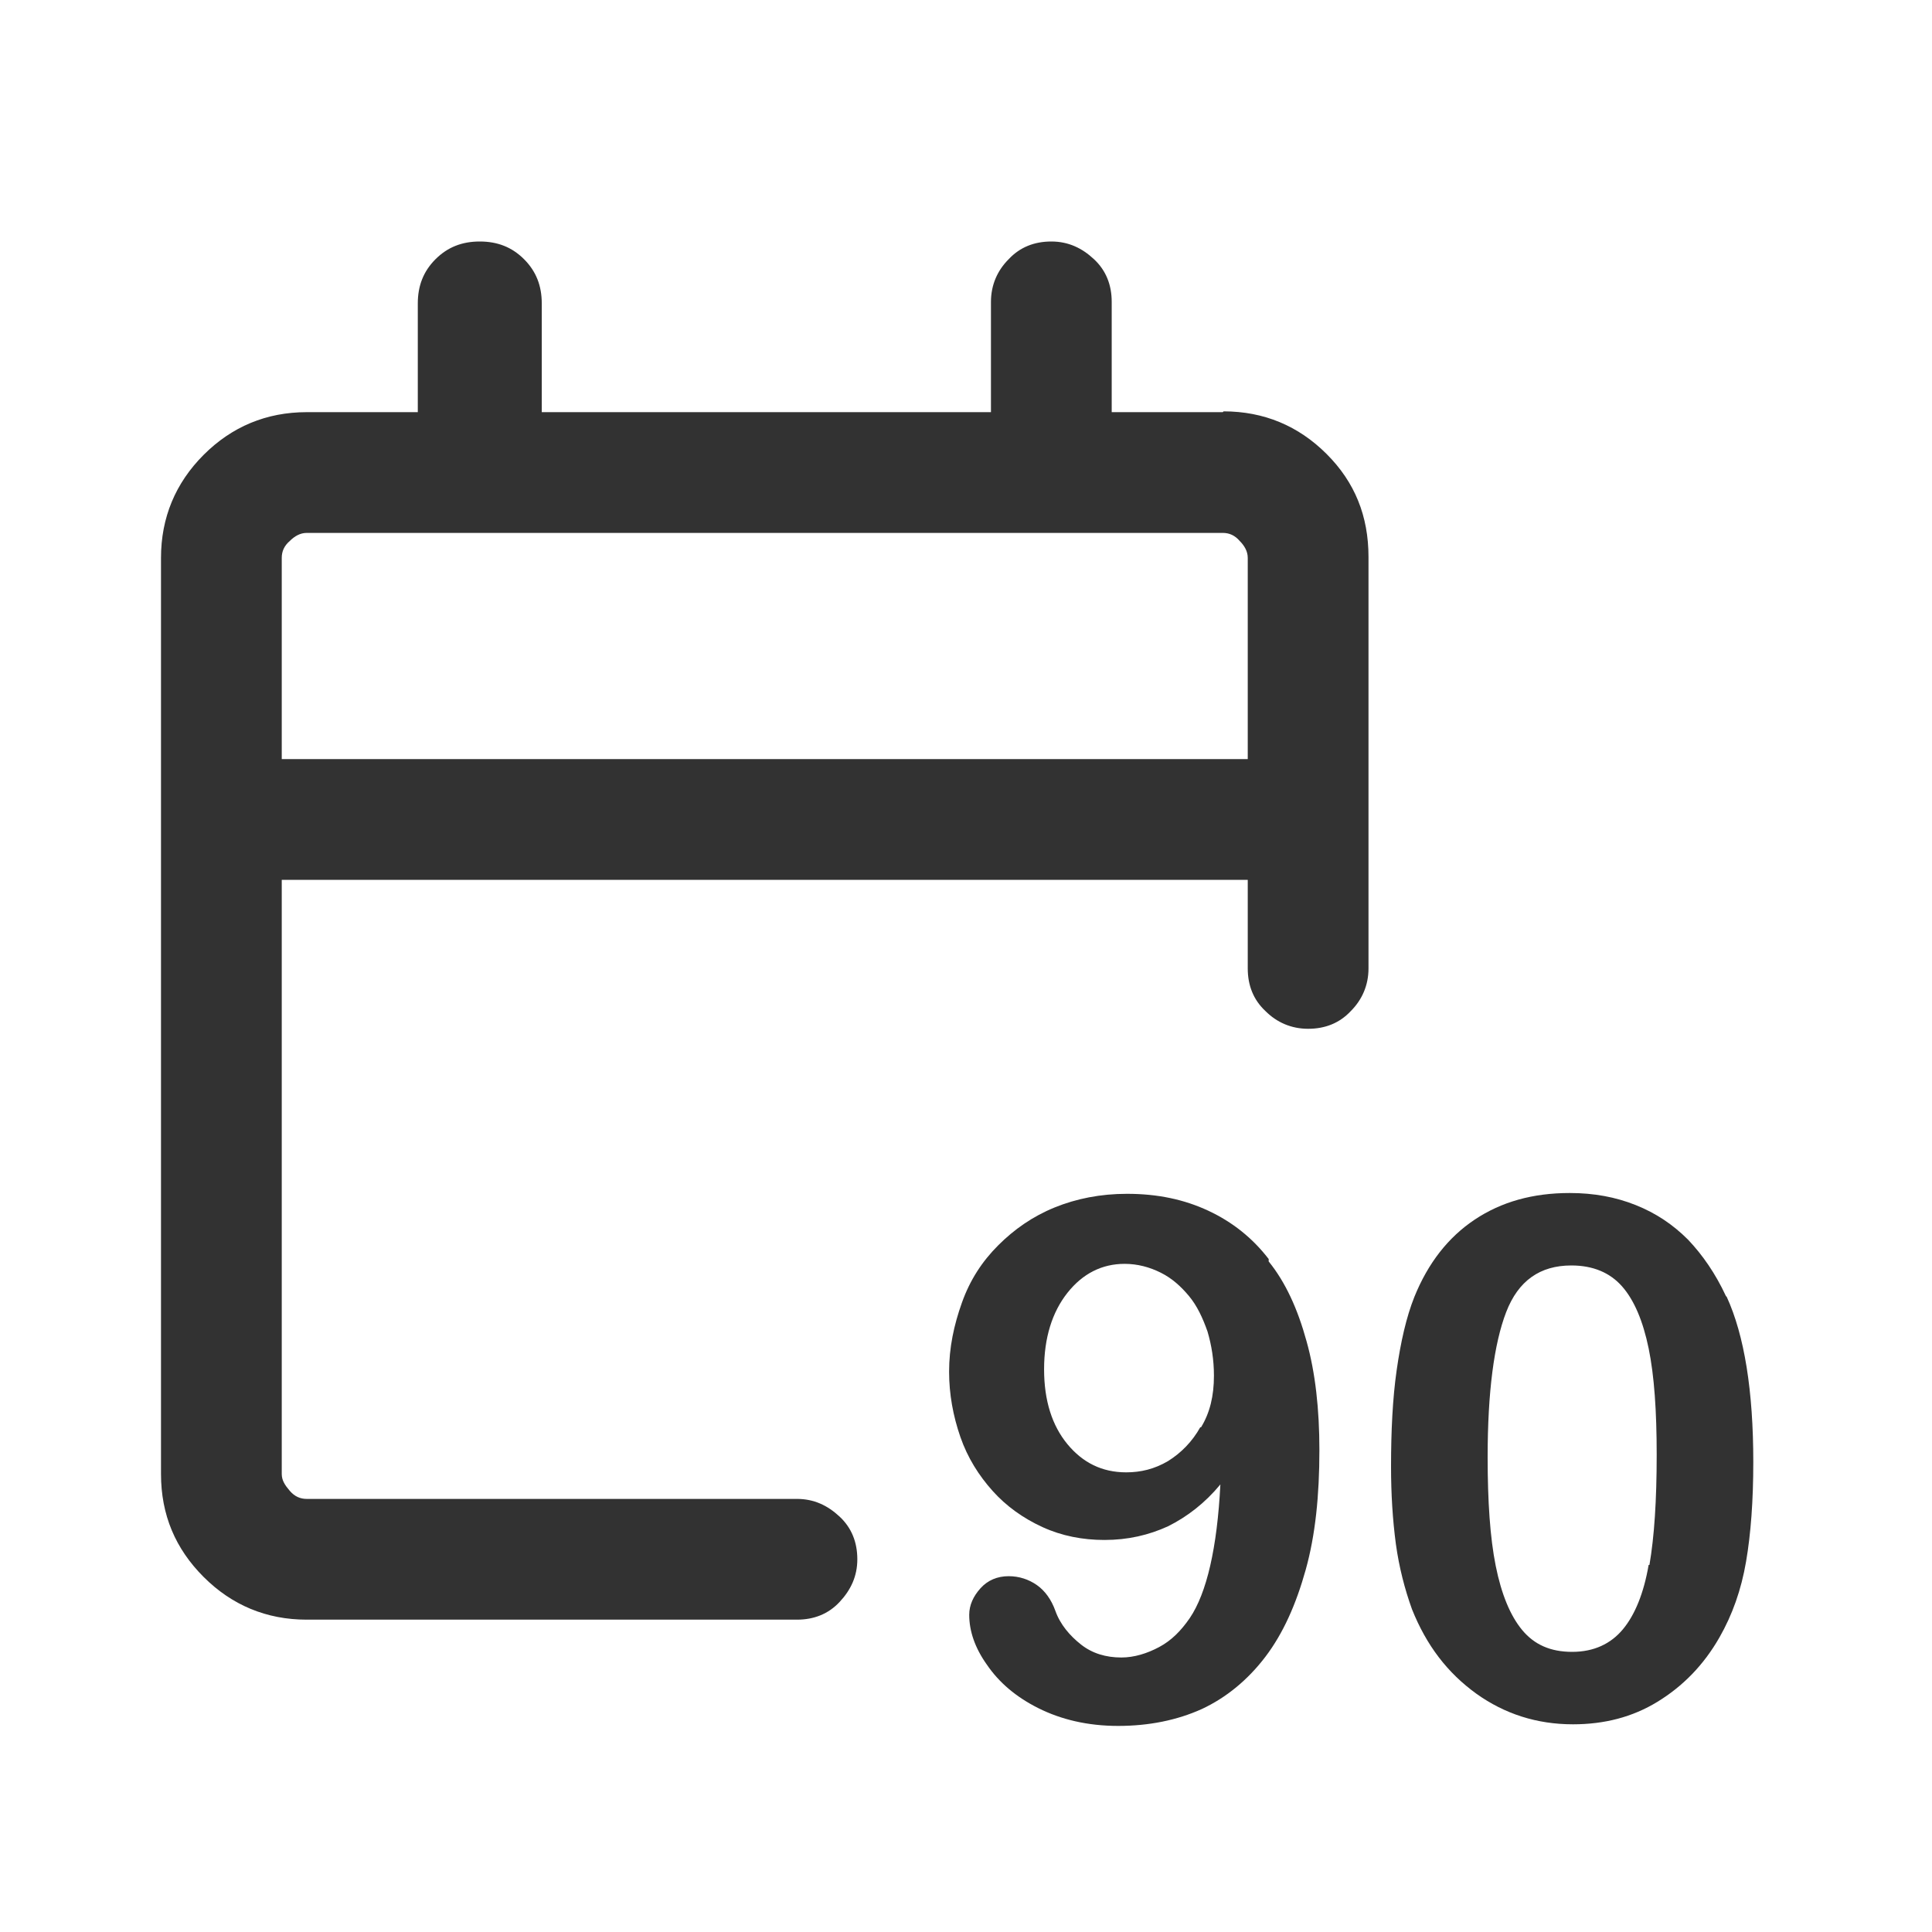
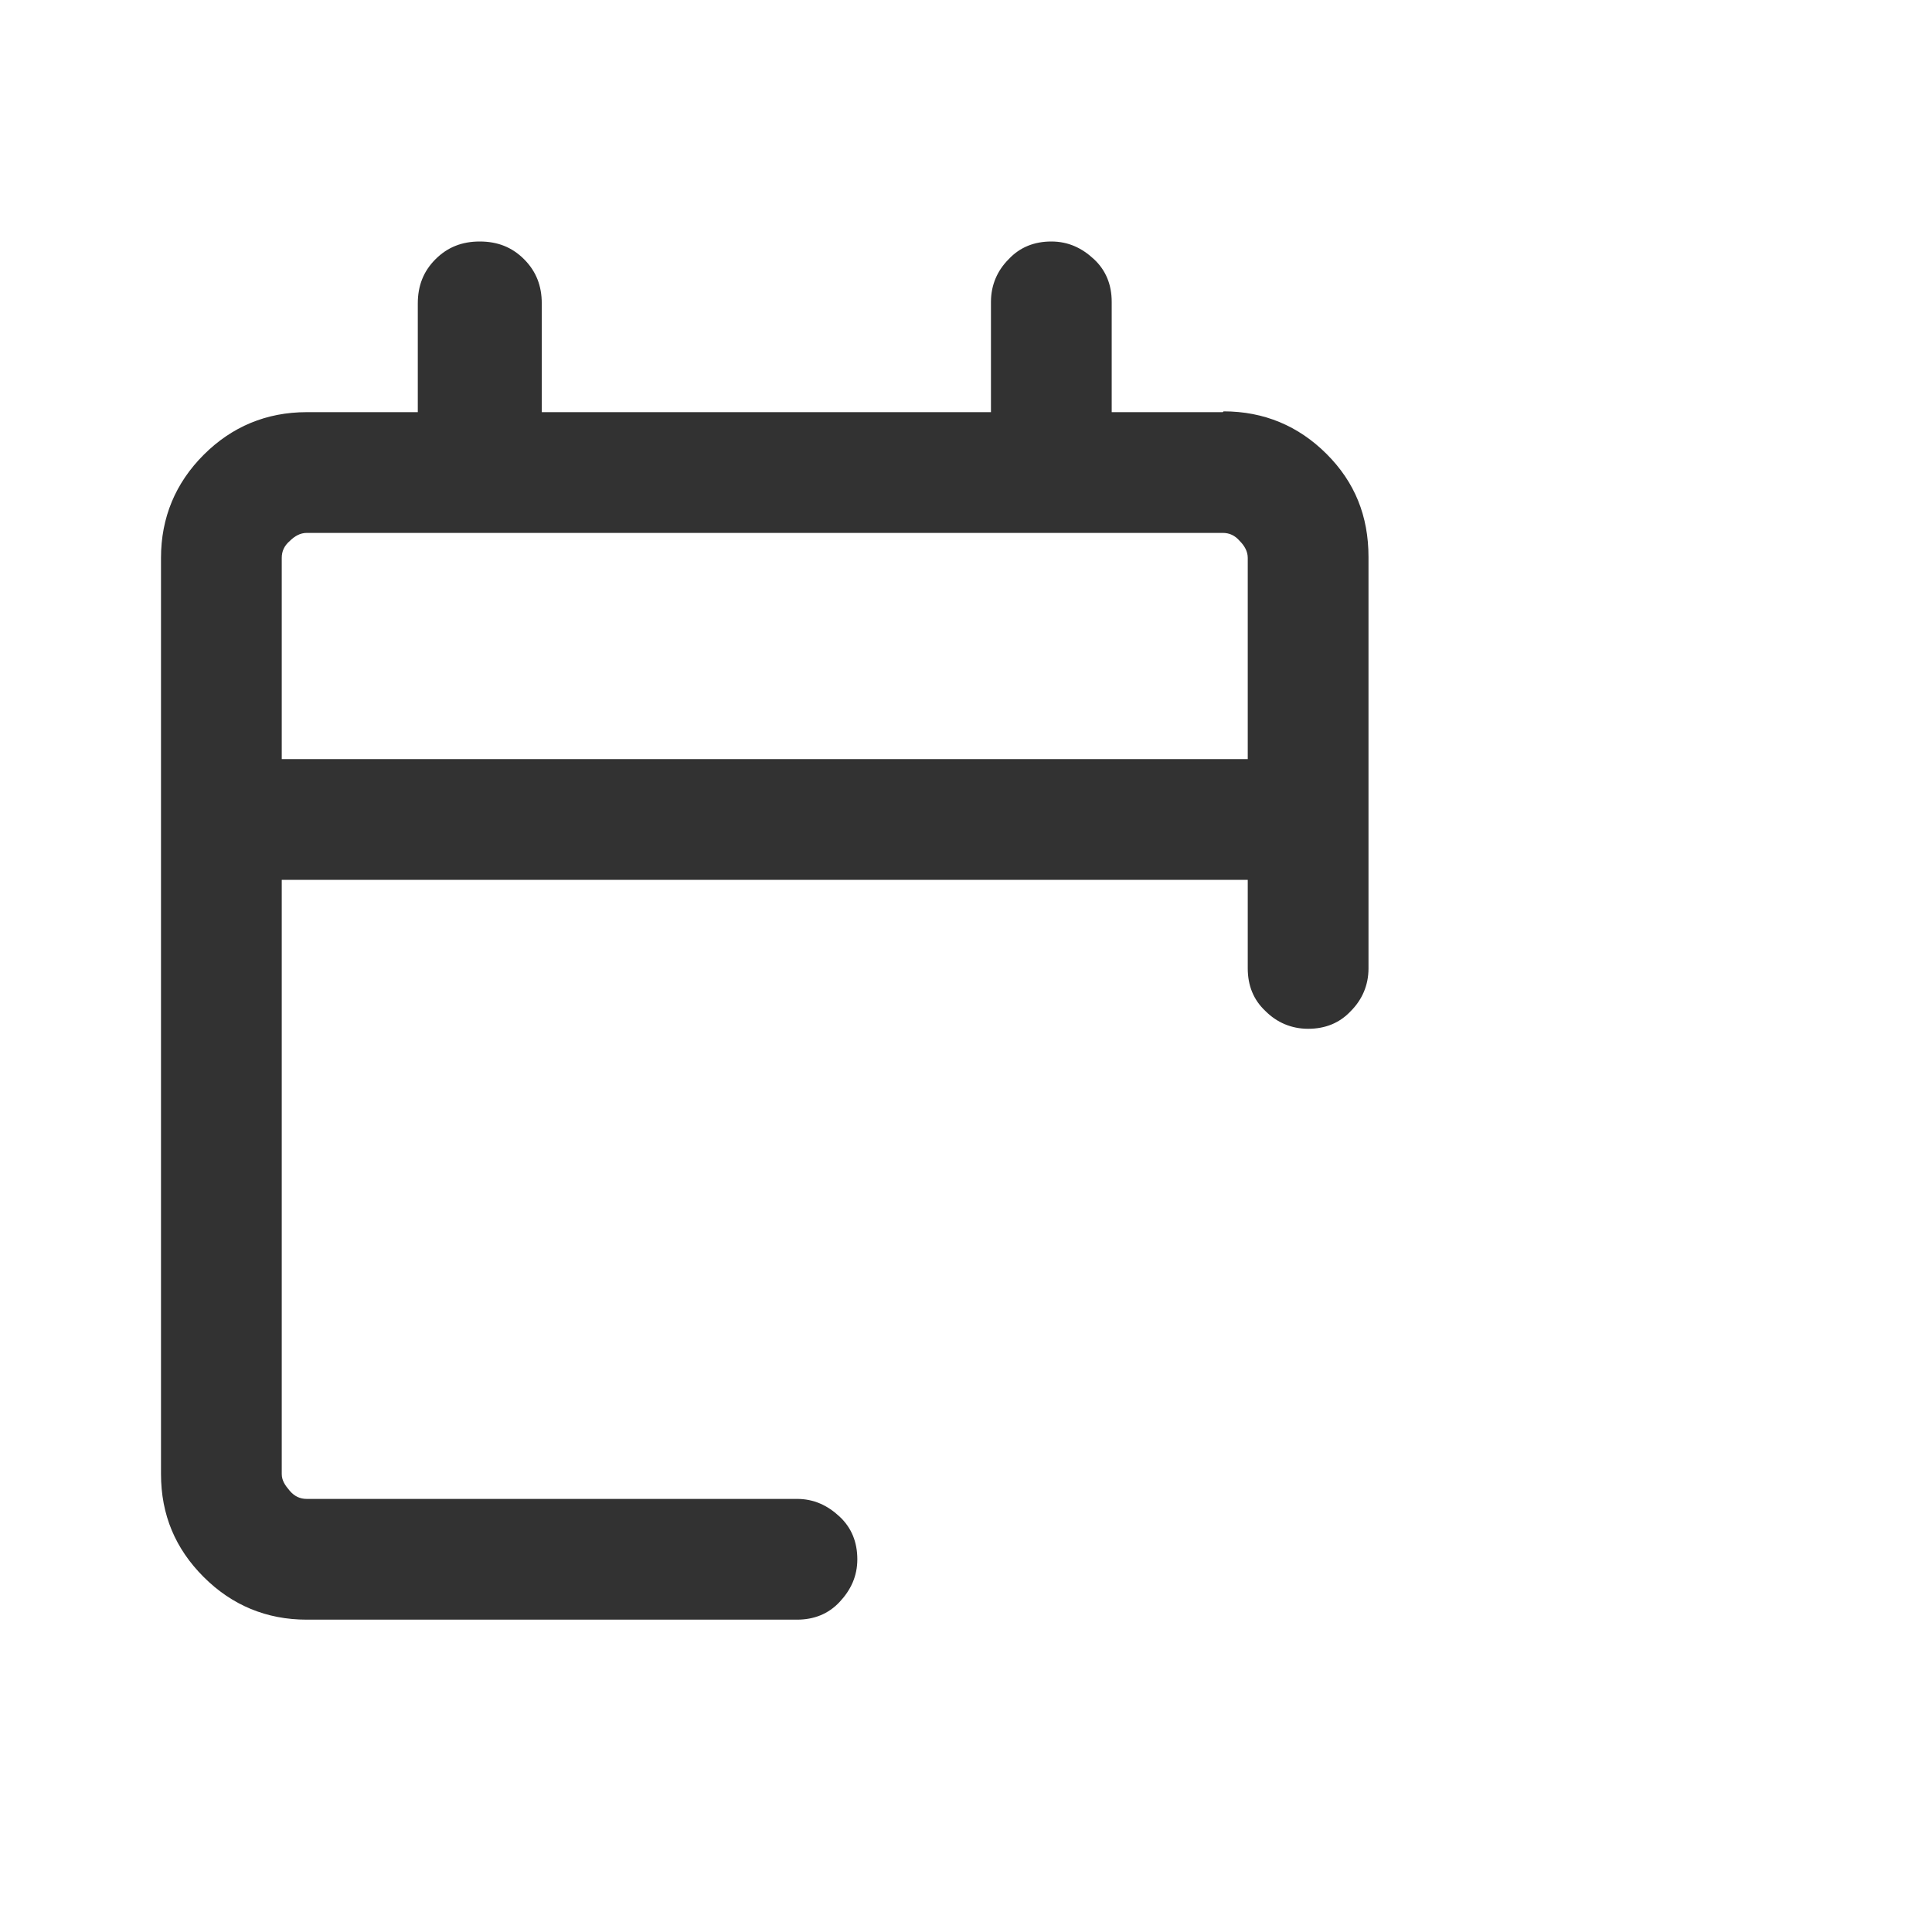
<svg xmlns="http://www.w3.org/2000/svg" width="24" height="24" viewBox="0 0 24 24" fill="none">
  <g id="Validesa_90">
    <g id="Vector">
-       <path d="M15.76 15.64C15.56 15.38 15.31 15.18 15.01 15.04C14.71 14.9 14.38 14.83 14 14.83C13.67 14.83 13.37 14.89 13.1 15C12.83 15.11 12.6 15.27 12.4 15.47C12.2 15.67 12.05 15.9 11.95 16.18C11.85 16.46 11.79 16.74 11.79 17.04C11.79 17.32 11.84 17.59 11.93 17.85C12.02 18.11 12.16 18.33 12.33 18.52C12.5 18.71 12.71 18.86 12.95 18.97C13.19 19.08 13.45 19.13 13.72 19.13C14.01 19.13 14.27 19.07 14.51 18.96C14.75 18.84 14.97 18.67 15.16 18.44C15.12 19.23 14.99 19.79 14.78 20.1C14.67 20.26 14.55 20.38 14.4 20.46C14.25 20.54 14.09 20.59 13.93 20.59C13.74 20.59 13.57 20.54 13.43 20.43C13.29 20.32 13.17 20.18 13.11 20.01C13.06 19.87 12.98 19.76 12.88 19.69C12.78 19.62 12.66 19.58 12.53 19.58C12.39 19.58 12.27 19.63 12.18 19.73C12.09 19.83 12.04 19.94 12.04 20.06C12.04 20.26 12.11 20.47 12.26 20.68C12.41 20.9 12.62 21.08 12.9 21.22C13.18 21.36 13.51 21.44 13.89 21.44C14.27 21.44 14.62 21.37 14.93 21.23C15.23 21.09 15.5 20.87 15.72 20.58C15.94 20.29 16.1 19.93 16.22 19.5C16.34 19.07 16.39 18.58 16.39 18.01C16.39 17.51 16.34 17.05 16.23 16.66C16.12 16.26 15.97 15.93 15.76 15.67V15.64ZM14.91 17.73C14.81 17.91 14.67 18.05 14.51 18.15C14.34 18.25 14.17 18.29 13.99 18.29C13.69 18.29 13.45 18.17 13.26 17.94C13.07 17.71 12.97 17.4 12.97 17.01C12.97 16.62 13.07 16.3 13.26 16.06C13.45 15.82 13.69 15.7 13.97 15.7C14.13 15.7 14.28 15.74 14.42 15.81C14.56 15.88 14.67 15.98 14.77 16.1C14.87 16.22 14.94 16.37 15 16.54C15.05 16.71 15.08 16.89 15.08 17.09C15.08 17.34 15.03 17.55 14.92 17.73H14.91Z" fill="#323232" />
-       <path d="M21.44 16.1C21.31 15.82 21.15 15.59 20.97 15.4C20.78 15.21 20.57 15.07 20.32 14.97C20.07 14.87 19.8 14.82 19.5 14.82C19.04 14.82 18.65 14.93 18.32 15.15C17.99 15.37 17.74 15.69 17.57 16.11C17.47 16.36 17.4 16.67 17.35 17.02C17.3 17.37 17.28 17.77 17.28 18.22C17.28 18.56 17.3 18.88 17.34 19.18C17.38 19.47 17.45 19.74 17.54 19.99C17.72 20.44 17.98 20.78 18.34 21.04C18.69 21.29 19.09 21.42 19.54 21.42C19.93 21.42 20.28 21.33 20.59 21.14C20.9 20.95 21.16 20.69 21.36 20.34C21.52 20.06 21.63 19.75 21.69 19.4C21.75 19.05 21.78 18.64 21.78 18.16C21.78 17.28 21.67 16.59 21.45 16.11L21.44 16.1ZM20.48 19.44C20.42 19.79 20.31 20.06 20.16 20.24C20.01 20.42 19.8 20.52 19.53 20.52C19.26 20.52 19.06 20.43 18.91 20.25C18.76 20.07 18.65 19.8 18.58 19.45C18.51 19.1 18.48 18.65 18.48 18.1C18.48 17.29 18.56 16.69 18.71 16.3C18.86 15.91 19.13 15.72 19.52 15.72C19.79 15.72 20 15.81 20.15 15.98C20.3 16.15 20.41 16.41 20.48 16.75C20.55 17.09 20.58 17.53 20.58 18.07C20.58 18.64 20.55 19.09 20.49 19.44H20.48Z" fill="#323232" />
      <path d="M15.19 5.12H13.81V3.75C13.81 3.54 13.74 3.36 13.59 3.22C13.44 3.08 13.27 3 13.06 3C12.85 3 12.67 3.07 12.53 3.22C12.39 3.36 12.31 3.54 12.31 3.75V5.12H6.73V3.77C6.73 3.55 6.66 3.37 6.51 3.22C6.36 3.07 6.18 3 5.96 3C5.74 3 5.56 3.07 5.41 3.22C5.26 3.37 5.19 3.55 5.19 3.77V5.12H3.81C3.31 5.12 2.88 5.3 2.53 5.65C2.18 6 2 6.43 2 6.93V18.31C2 18.82 2.18 19.24 2.53 19.59C2.88 19.94 3.31 20.12 3.81 20.12H9.9C10.11 20.12 10.29 20.05 10.43 19.9C10.57 19.75 10.65 19.58 10.65 19.37C10.65 19.16 10.58 18.98 10.43 18.84C10.28 18.7 10.11 18.62 9.9 18.62H3.81C3.73 18.62 3.66 18.59 3.6 18.52C3.54 18.45 3.5 18.39 3.5 18.31V10.93H15.5V12.03C15.5 12.24 15.57 12.42 15.72 12.56C15.86 12.7 16.04 12.78 16.25 12.78C16.46 12.78 16.64 12.71 16.78 12.56C16.92 12.42 17 12.24 17 12.03V6.92C17 6.41 16.83 5.99 16.48 5.64C16.13 5.29 15.7 5.11 15.2 5.11L15.19 5.12ZM15.5 9.43H3.5V6.93C3.5 6.85 3.53 6.78 3.6 6.72C3.66 6.66 3.73 6.62 3.81 6.62H15.19C15.27 6.62 15.34 6.65 15.4 6.72C15.46 6.78 15.5 6.85 15.5 6.93V9.43Z" fill="#323232" />
    </g>
  </g>
</svg>